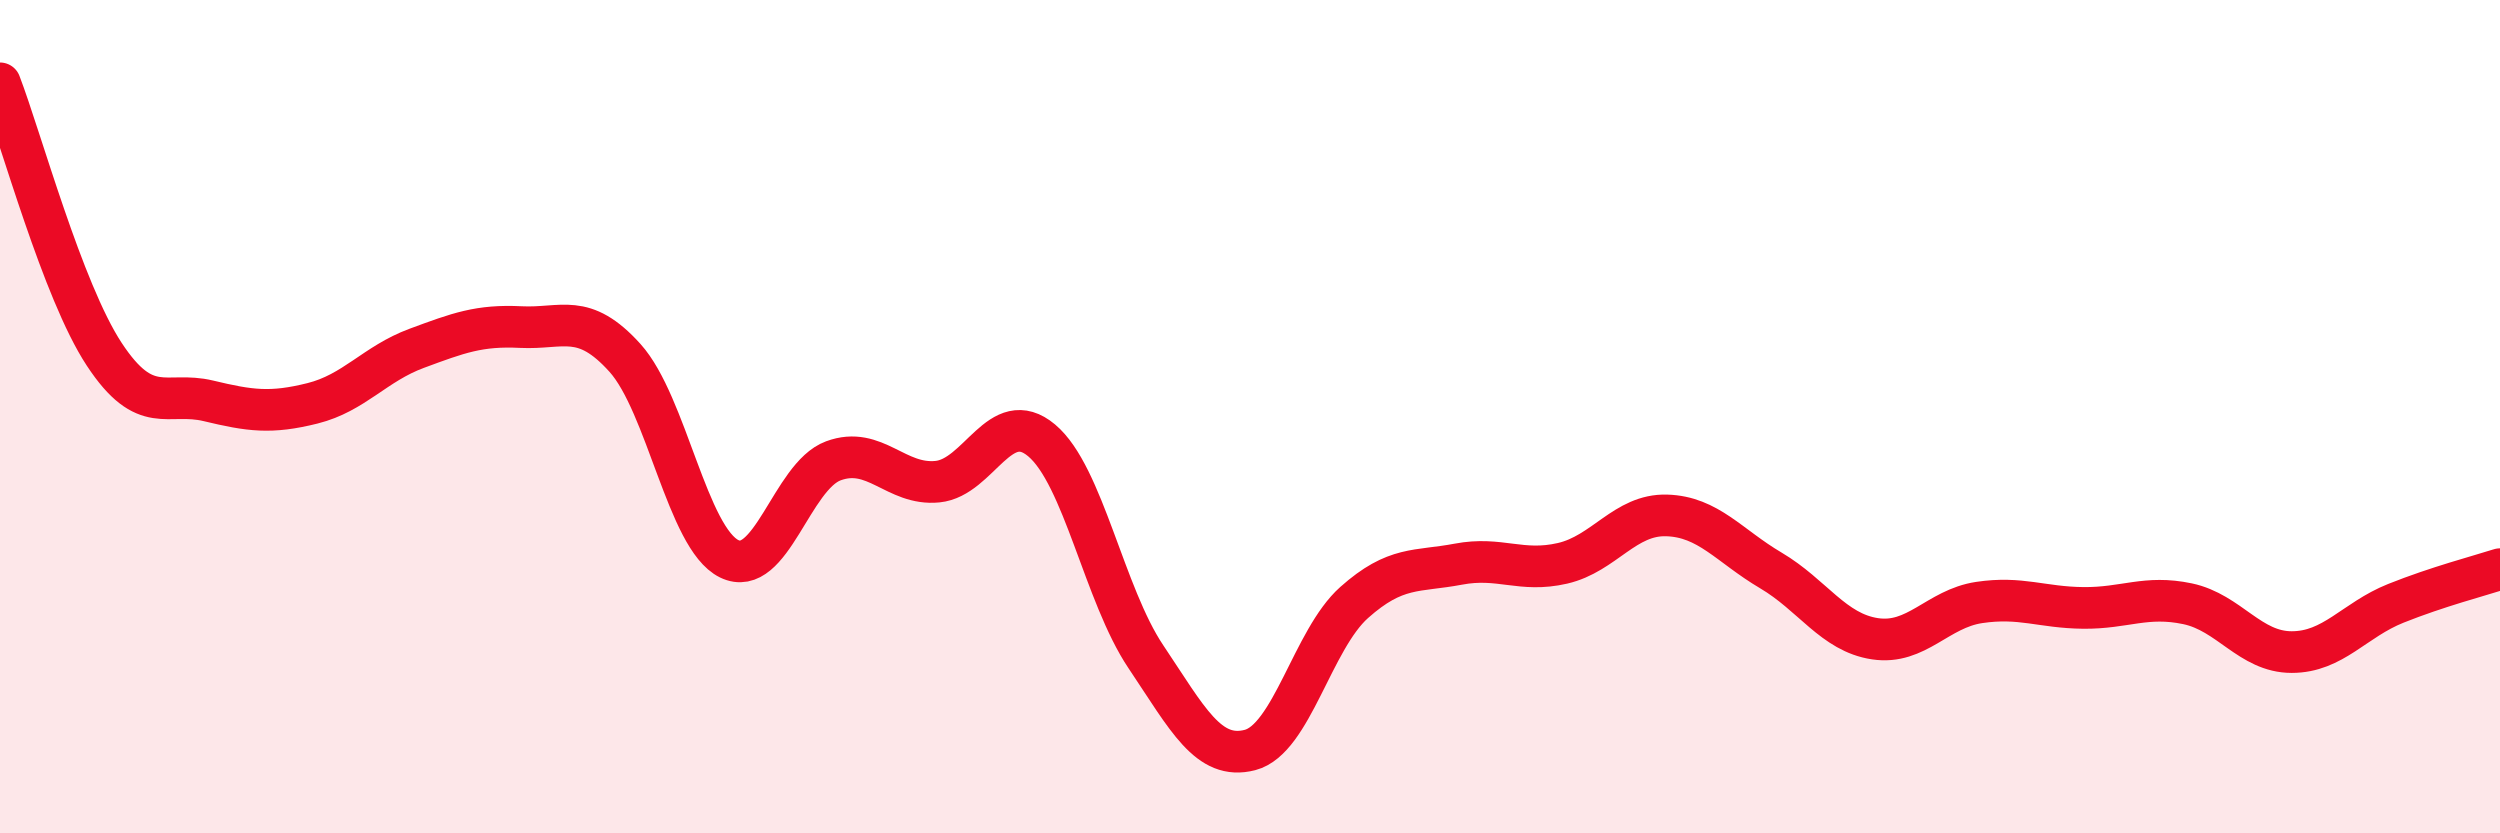
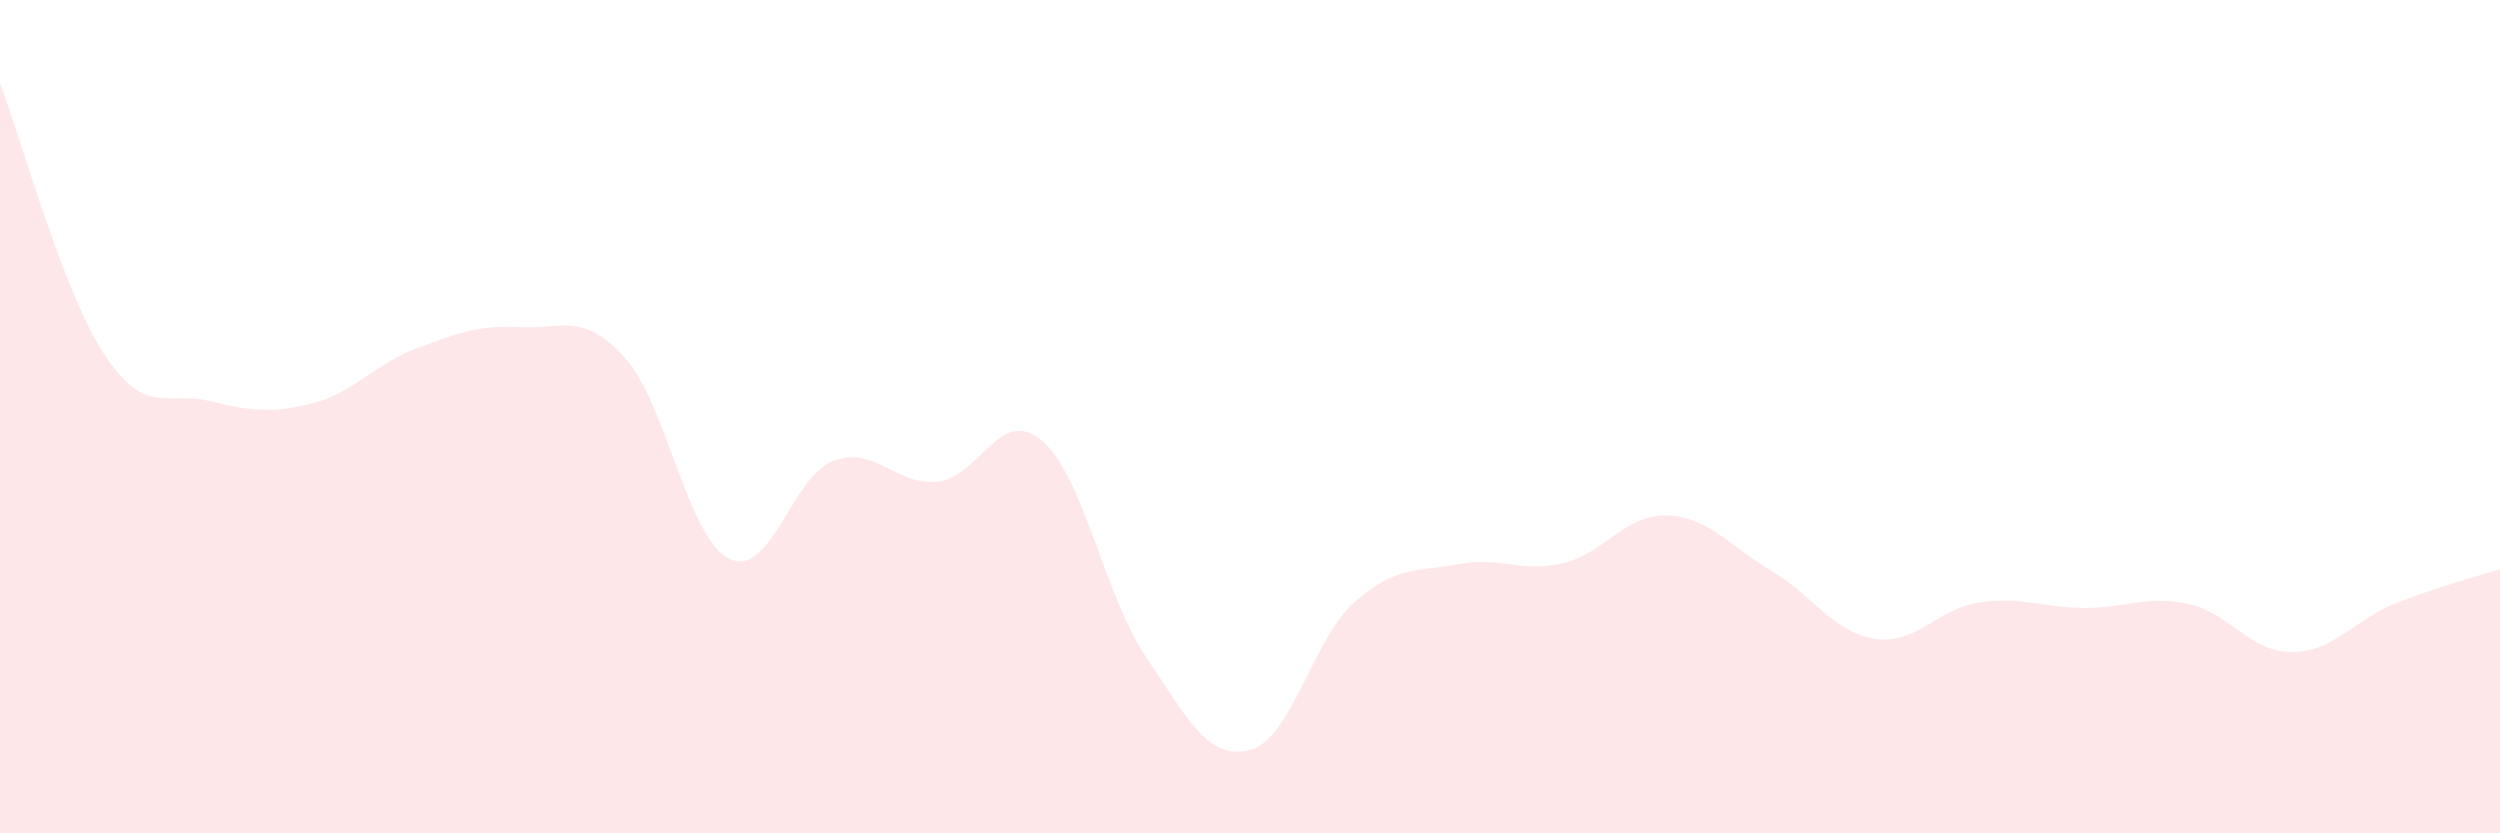
<svg xmlns="http://www.w3.org/2000/svg" width="60" height="20" viewBox="0 0 60 20">
  <path d="M 0,2 C 0.5,3.3 1.5,6.98 2.5,8.5 C 3.5,10.02 4,9.38 5,9.62 C 6,9.86 6.5,9.93 7.5,9.68 C 8.5,9.43 9,8.73 10,8.36 C 11,7.99 11.5,7.8 12.5,7.85 C 13.5,7.9 14,7.48 15,8.59 C 16,9.7 16.5,12.92 17.5,13.41 C 18.5,13.9 19,11.43 20,11.06 C 21,10.69 21.5,11.66 22.5,11.56 C 23.5,11.46 24,9.73 25,10.57 C 26,11.41 26.5,14.27 27.5,15.76 C 28.5,17.25 29,18.26 30,18 C 31,17.74 31.5,15.35 32.5,14.46 C 33.5,13.57 34,13.73 35,13.54 C 36,13.35 36.5,13.75 37.5,13.52 C 38.5,13.29 39,12.34 40,12.37 C 41,12.4 41.5,13.1 42.5,13.69 C 43.5,14.28 44,15.18 45,15.33 C 46,15.48 46.5,14.61 47.5,14.46 C 48.5,14.31 49,14.58 50,14.59 C 51,14.6 51.5,14.28 52.5,14.49 C 53.5,14.7 54,15.65 55,15.65 C 56,15.65 56.5,14.88 57.5,14.48 C 58.5,14.08 59.5,13.82 60,13.66L60 20L0 20Z" fill="#EB0A25" opacity="0.1" stroke-linecap="round" stroke-linejoin="round" />
-   <path d="M 0,2 C 0.5,3.3 1.5,6.98 2.5,8.5 C 3.5,10.02 4,9.38 5,9.62 C 6,9.86 6.5,9.93 7.5,9.68 C 8.5,9.43 9,8.73 10,8.36 C 11,7.99 11.5,7.8 12.5,7.85 C 13.5,7.9 14,7.48 15,8.59 C 16,9.7 16.5,12.92 17.5,13.41 C 18.5,13.9 19,11.43 20,11.06 C 21,10.69 21.5,11.66 22.5,11.56 C 23.5,11.46 24,9.73 25,10.57 C 26,11.41 26.5,14.27 27.5,15.76 C 28.5,17.25 29,18.26 30,18 C 31,17.74 31.5,15.35 32.5,14.46 C 33.5,13.57 34,13.73 35,13.54 C 36,13.35 36.5,13.75 37.5,13.52 C 38.5,13.29 39,12.34 40,12.37 C 41,12.4 41.5,13.1 42.5,13.69 C 43.5,14.28 44,15.18 45,15.33 C 46,15.48 46.5,14.61 47.5,14.46 C 48.5,14.31 49,14.58 50,14.59 C 51,14.6 51.5,14.28 52.5,14.49 C 53.5,14.7 54,15.65 55,15.65 C 56,15.65 56.5,14.88 57.5,14.48 C 58.5,14.08 59.5,13.82 60,13.66" stroke="#EB0A25" stroke-width="1" fill="none" stroke-linecap="round" stroke-linejoin="round" />
</svg>